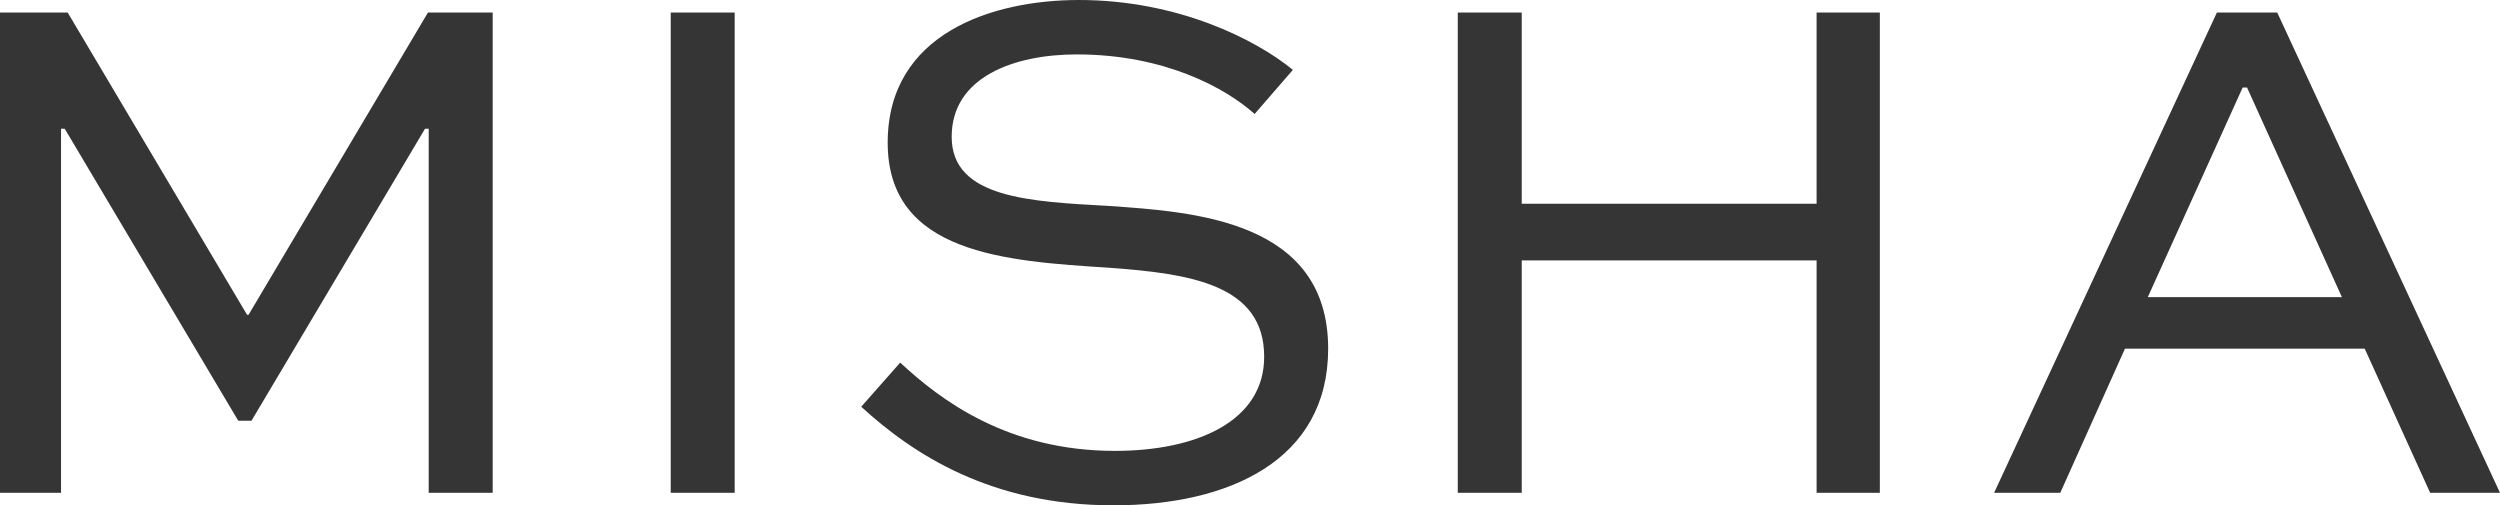
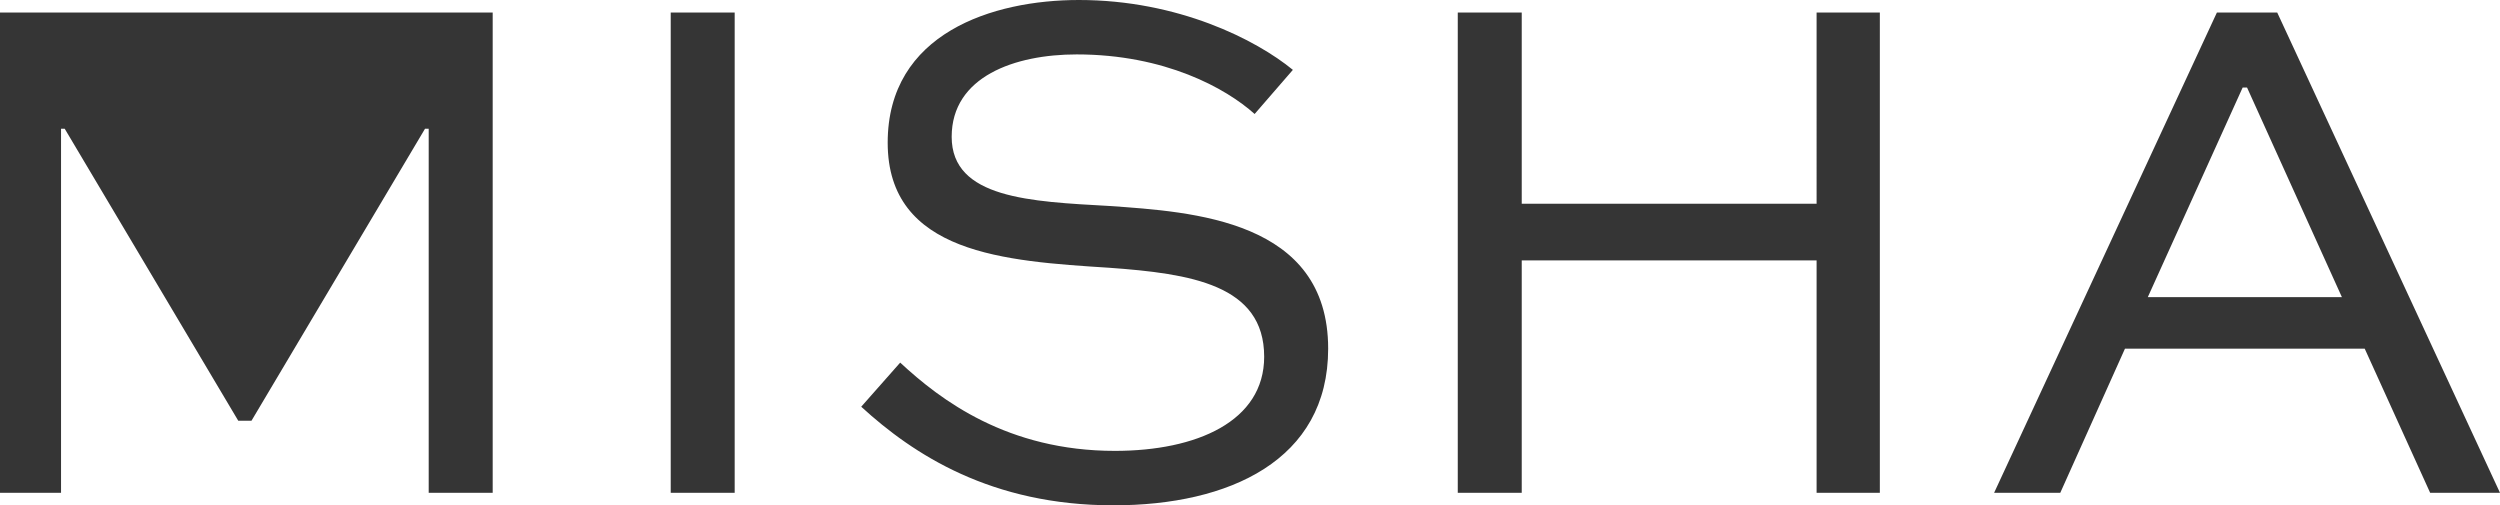
<svg xmlns="http://www.w3.org/2000/svg" width="94" height="19" fill="none">
-   <path d="M18.525 18.53V.47h-2.433L9.345 11.837h-.055L2.544.47H0V18.53h2.295V4.84h.138L8.958 15.819h.498L15.981 4.84h.138V18.53h2.405zM27.624 18.53V.47h-2.405V18.53h2.405zM48.612 2.627C47.23 1.493 44.299 0 40.566 0c-3.235 0-7.189 1.245-7.189 5.365 0 4.176 4.424 4.453 8.322 4.702 3.069.221 5.834.636 5.834 3.346 0 2.434-2.544 3.54-5.613 3.54-4.037 0-6.553-1.908-8.073-3.319l-1.465 1.659C34.346 17.092 37.276 19 41.866 19c4.341 0 8.073-1.687 8.073-5.891 0-4.84-5.087-5.144-8.239-5.365-2.931-.166-5.917-.277-5.917-2.6 0-2.268 2.378-3.098 4.7-3.098 3.318 0 5.613 1.272 6.691 2.24l1.438-1.659zM57.217 18.53V9.79h11.087v8.739h2.378V.47h-2.378V7.661H57.217V.47h-2.405V18.53h2.405zM77.466 18.53l2.433-5.421h9.014l2.461 5.421H94L85.623.47h-2.267L74.978 18.53h2.488zM84.323 3.291h.166l3.567 7.882h-7.299l3.567-7.882z" fill="#1F1F1F" fill-opacity=".9" />
+   <path d="M18.525 18.53V.47h-2.433h-.055L2.544.47H0V18.53h2.295V4.84h.138L8.958 15.819h.498L15.981 4.84h.138V18.53h2.405zM27.624 18.53V.47h-2.405V18.53h2.405zM48.612 2.627C47.23 1.493 44.299 0 40.566 0c-3.235 0-7.189 1.245-7.189 5.365 0 4.176 4.424 4.453 8.322 4.702 3.069.221 5.834.636 5.834 3.346 0 2.434-2.544 3.54-5.613 3.54-4.037 0-6.553-1.908-8.073-3.319l-1.465 1.659C34.346 17.092 37.276 19 41.866 19c4.341 0 8.073-1.687 8.073-5.891 0-4.84-5.087-5.144-8.239-5.365-2.931-.166-5.917-.277-5.917-2.6 0-2.268 2.378-3.098 4.7-3.098 3.318 0 5.613 1.272 6.691 2.24l1.438-1.659zM57.217 18.53V9.79h11.087v8.739h2.378V.47h-2.378V7.661H57.217V.47h-2.405V18.53h2.405zM77.466 18.53l2.433-5.421h9.014l2.461 5.421H94L85.623.47h-2.267L74.978 18.53h2.488zM84.323 3.291h.166l3.567 7.882h-7.299l3.567-7.882z" fill="#1F1F1F" fill-opacity=".9" />
</svg>